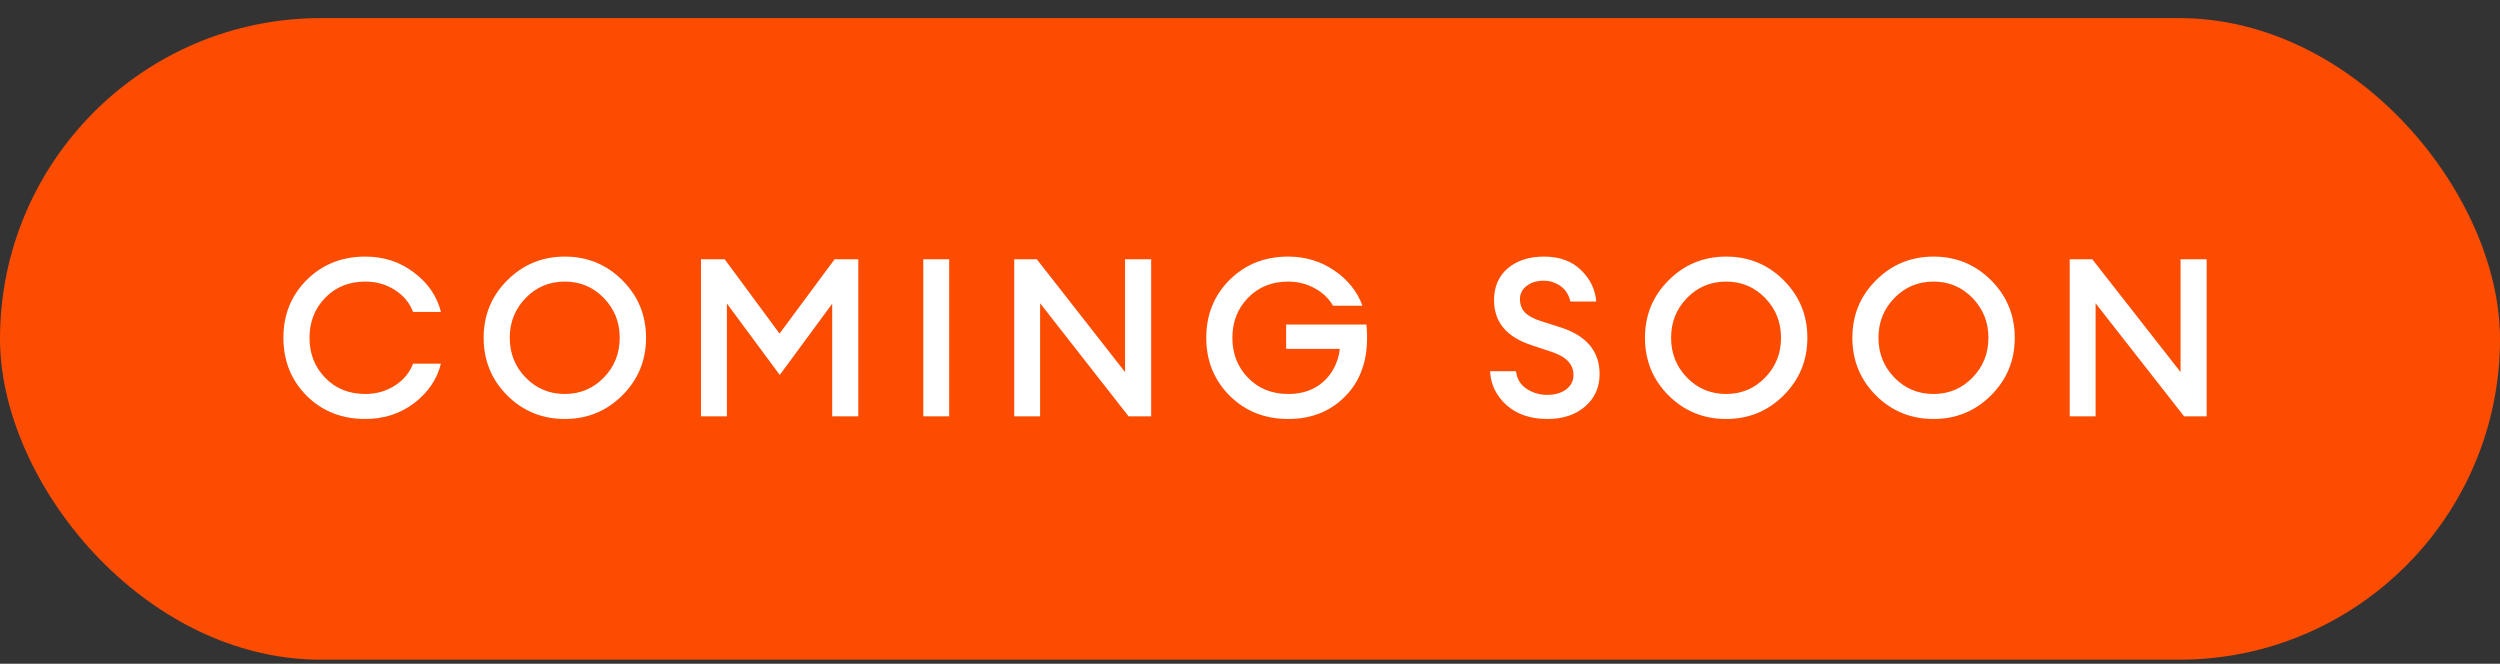
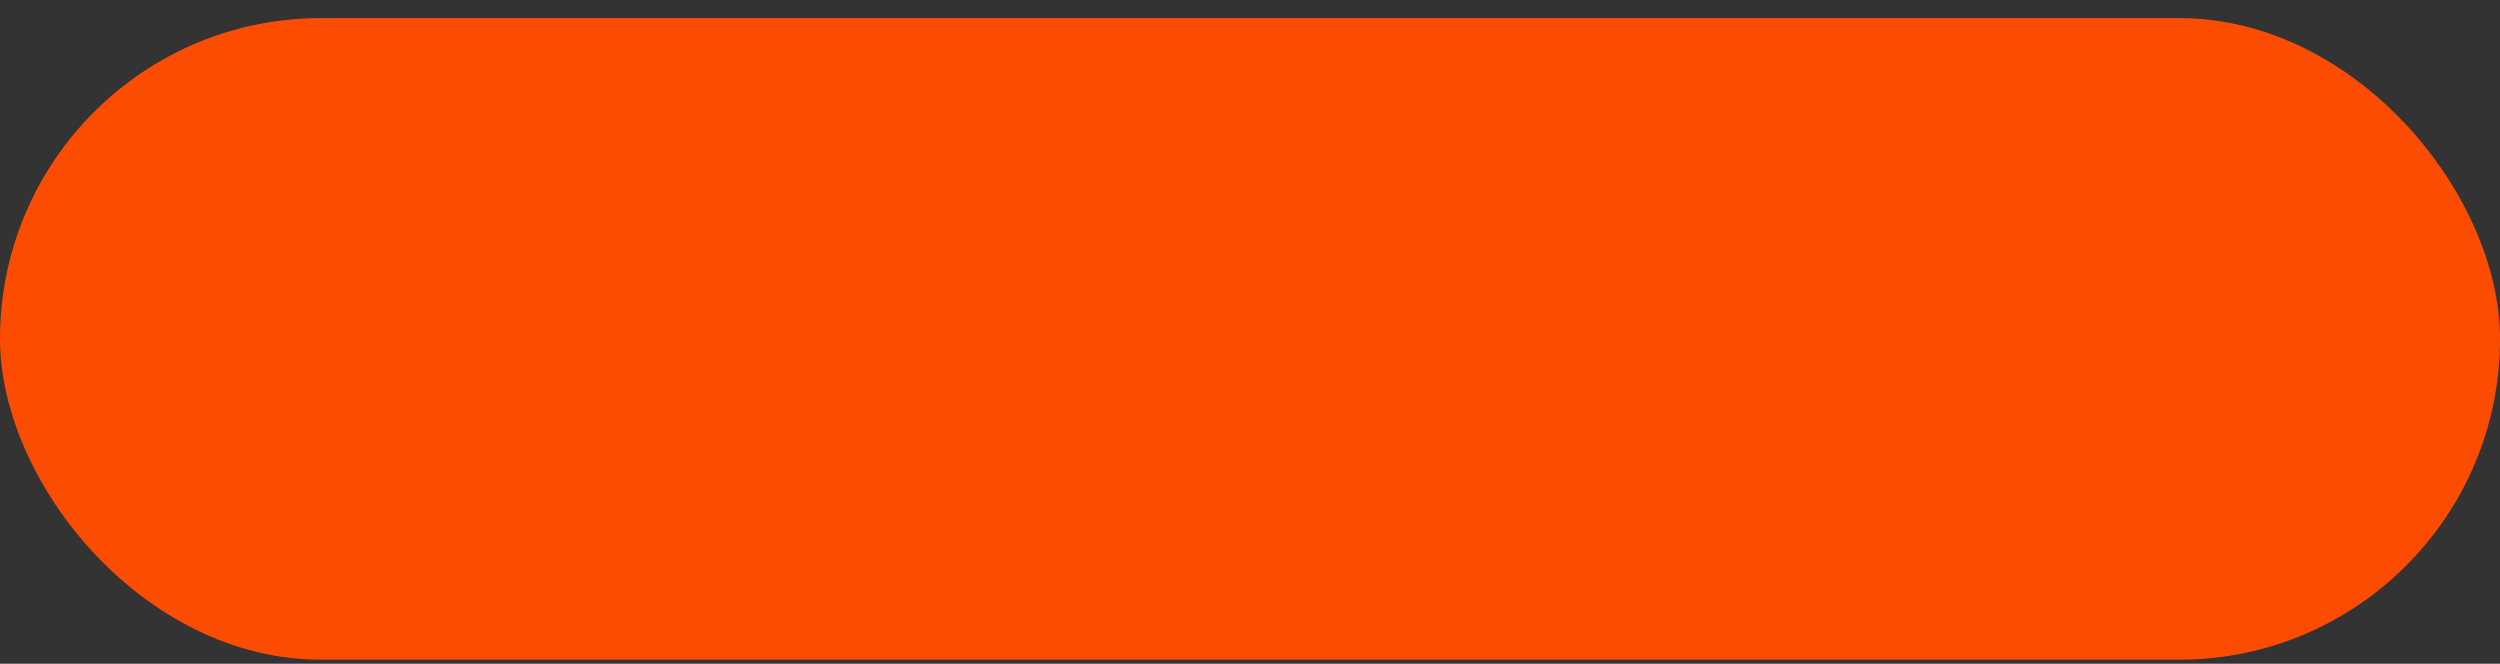
<svg xmlns="http://www.w3.org/2000/svg" width="113" height="30" viewBox="0 0 113 30" fill="none">
  <rect x="0" y="0" width="113" height="30" fill="#333333" stroke="none" />
  <rect y="0.818" width="113" height="29" rx="14.5" fill="#FC4C02" />
-   <path d="M16.51 18.938C15.45 18.938 14.566 18.588 13.86 17.888C13.16 17.181 12.81 16.308 12.81 15.268C12.81 14.228 13.16 13.358 13.86 12.658C14.566 11.951 15.45 11.598 16.51 11.598C17.35 11.598 18.083 11.838 18.71 12.318C19.343 12.791 19.75 13.385 19.93 14.098H18.67C18.516 13.691 18.243 13.361 17.85 13.108C17.456 12.855 17.01 12.728 16.51 12.728C15.776 12.728 15.173 12.972 14.7 13.458C14.226 13.945 13.99 14.548 13.99 15.268C13.99 15.988 14.226 16.591 14.7 17.078C15.173 17.565 15.776 17.808 16.51 17.808C17.01 17.808 17.456 17.681 17.85 17.428C18.243 17.175 18.516 16.845 18.67 16.438H19.93C19.75 17.151 19.343 17.748 18.71 18.228C18.083 18.701 17.35 18.938 16.51 18.938ZM25.531 17.808C26.224 17.808 26.811 17.561 27.291 17.068C27.771 16.575 28.011 15.975 28.011 15.268C28.011 14.562 27.771 13.961 27.291 13.468C26.811 12.975 26.224 12.728 25.531 12.728C24.831 12.728 24.241 12.975 23.761 13.468C23.281 13.961 23.041 14.562 23.041 15.268C23.041 15.975 23.281 16.575 23.761 17.068C24.241 17.561 24.831 17.808 25.531 17.808ZM28.131 17.868C27.418 18.581 26.551 18.938 25.531 18.938C24.511 18.938 23.645 18.585 22.931 17.878C22.218 17.165 21.861 16.295 21.861 15.268C21.861 14.242 22.218 13.375 22.931 12.668C23.645 11.955 24.511 11.598 25.531 11.598C26.551 11.598 27.418 11.955 28.131 12.668C28.845 13.382 29.201 14.248 29.201 15.268C29.201 16.288 28.845 17.155 28.131 17.868ZM31.685 11.718H32.755L35.235 15.078L37.725 11.718H38.795V18.818H37.615V13.728L35.245 16.948L32.855 13.718V18.818H31.685V11.718ZM41.733 18.818V11.718H42.903V18.818H41.733ZM52.033 18.818H51.013L47.013 13.708V18.818H45.843V11.718H46.863L50.853 16.818V11.718H52.033V18.818ZM58.233 18.938C57.172 18.938 56.289 18.588 55.583 17.888C54.876 17.181 54.523 16.308 54.523 15.268C54.523 14.228 54.873 13.358 55.572 12.658C56.279 11.951 57.163 11.598 58.222 11.598C59.002 11.598 59.699 11.808 60.312 12.228C60.926 12.648 61.349 13.178 61.583 13.818H60.252C60.066 13.492 59.789 13.228 59.422 13.028C59.062 12.828 58.663 12.728 58.222 12.728C57.489 12.728 56.886 12.972 56.413 13.458C55.939 13.945 55.703 14.548 55.703 15.268C55.703 15.988 55.939 16.591 56.413 17.078C56.886 17.565 57.492 17.808 58.233 17.808C58.879 17.808 59.409 17.622 59.822 17.248C60.236 16.875 60.483 16.381 60.562 15.768H58.133V14.668H61.763C61.889 15.988 61.606 17.032 60.913 17.798C60.226 18.558 59.333 18.938 58.233 18.938ZM69.942 18.938C69.181 18.938 68.565 18.728 68.091 18.308C67.625 17.881 67.378 17.372 67.352 16.778H68.522C68.561 17.118 68.718 17.381 68.992 17.568C69.272 17.755 69.585 17.848 69.931 17.848C70.278 17.848 70.561 17.768 70.781 17.608C71.008 17.442 71.121 17.221 71.121 16.948C71.121 16.468 70.795 16.122 70.141 15.908L69.272 15.618C68.112 15.252 67.531 14.568 67.531 13.568C67.531 12.961 67.738 12.482 68.151 12.128C68.572 11.775 69.118 11.598 69.791 11.598C70.492 11.598 71.048 11.802 71.462 12.208C71.875 12.608 72.105 13.082 72.151 13.628H70.981C70.908 13.315 70.758 13.082 70.531 12.928C70.305 12.768 70.052 12.688 69.772 12.688C69.465 12.688 69.212 12.765 69.011 12.918C68.811 13.065 68.708 13.261 68.701 13.508C68.701 13.761 68.778 13.968 68.931 14.128C69.085 14.281 69.328 14.412 69.662 14.518L70.541 14.798C71.715 15.178 72.302 15.882 72.302 16.908C72.302 17.508 72.082 17.998 71.641 18.378C71.208 18.752 70.641 18.938 69.942 18.938ZM78.023 17.808C78.716 17.808 79.303 17.561 79.783 17.068C80.263 16.575 80.503 15.975 80.503 15.268C80.503 14.562 80.263 13.961 79.783 13.468C79.303 12.975 78.716 12.728 78.023 12.728C77.323 12.728 76.733 12.975 76.253 13.468C75.773 13.961 75.533 14.562 75.533 15.268C75.533 15.975 75.773 16.575 76.253 17.068C76.733 17.561 77.323 17.808 78.023 17.808ZM80.623 17.868C79.91 18.581 79.043 18.938 78.023 18.938C77.003 18.938 76.136 18.585 75.423 17.878C74.71 17.165 74.353 16.295 74.353 15.268C74.353 14.242 74.71 13.375 75.423 12.668C76.136 11.955 77.003 11.598 78.023 11.598C79.043 11.598 79.91 11.955 80.623 12.668C81.336 13.382 81.693 14.248 81.693 15.268C81.693 16.288 81.336 17.155 80.623 17.868ZM87.397 17.808C88.09 17.808 88.677 17.561 89.157 17.068C89.637 16.575 89.877 15.975 89.877 15.268C89.877 14.562 89.637 13.961 89.157 13.468C88.677 12.975 88.09 12.728 87.397 12.728C86.697 12.728 86.107 12.975 85.627 13.468C85.147 13.961 84.907 14.562 84.907 15.268C84.907 15.975 85.147 16.575 85.627 17.068C86.107 17.561 86.697 17.808 87.397 17.808ZM89.997 17.868C89.284 18.581 88.417 18.938 87.397 18.938C86.377 18.938 85.51 18.585 84.797 17.878C84.084 17.165 83.727 16.295 83.727 15.268C83.727 14.242 84.084 13.375 84.797 12.668C85.51 11.955 86.377 11.598 87.397 11.598C88.417 11.598 89.284 11.955 89.997 12.668C90.71 13.382 91.067 14.248 91.067 15.268C91.067 16.288 90.71 17.155 89.997 17.868ZM99.741 18.818H98.721L94.721 13.708V18.818H93.551V11.718H94.571L98.561 16.818V11.718H99.741V18.818Z" fill="white" />
</svg>